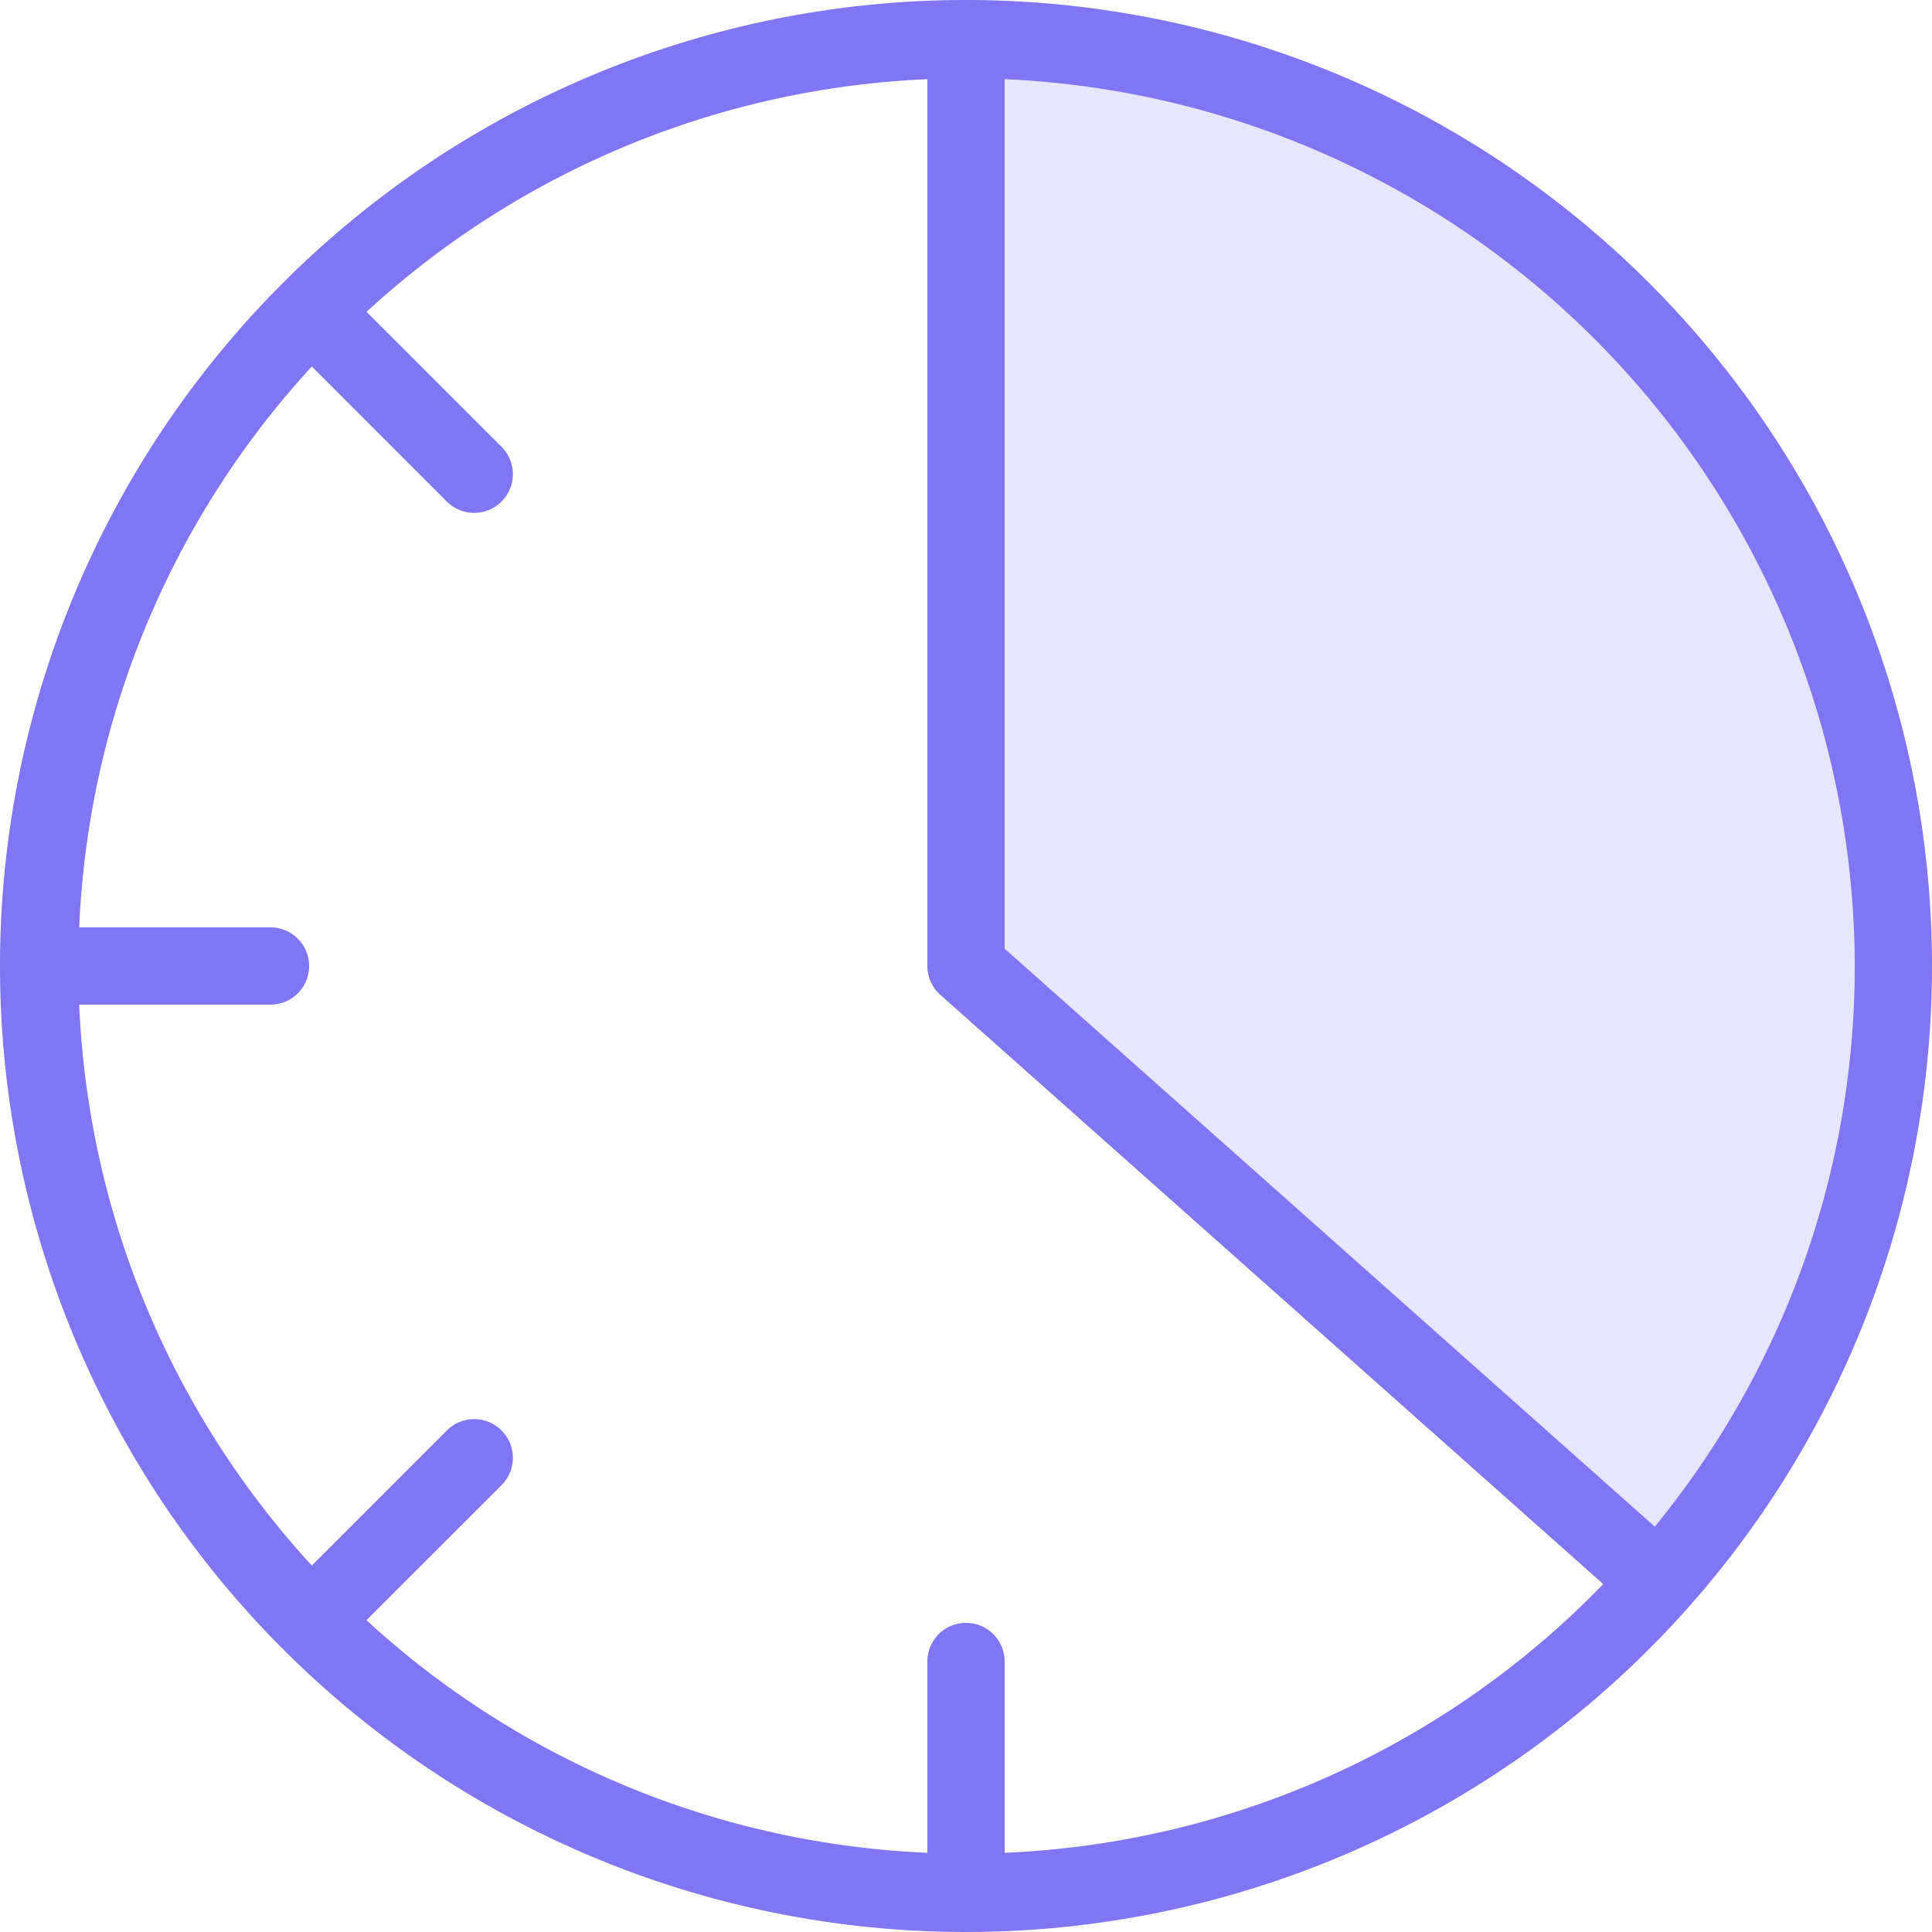
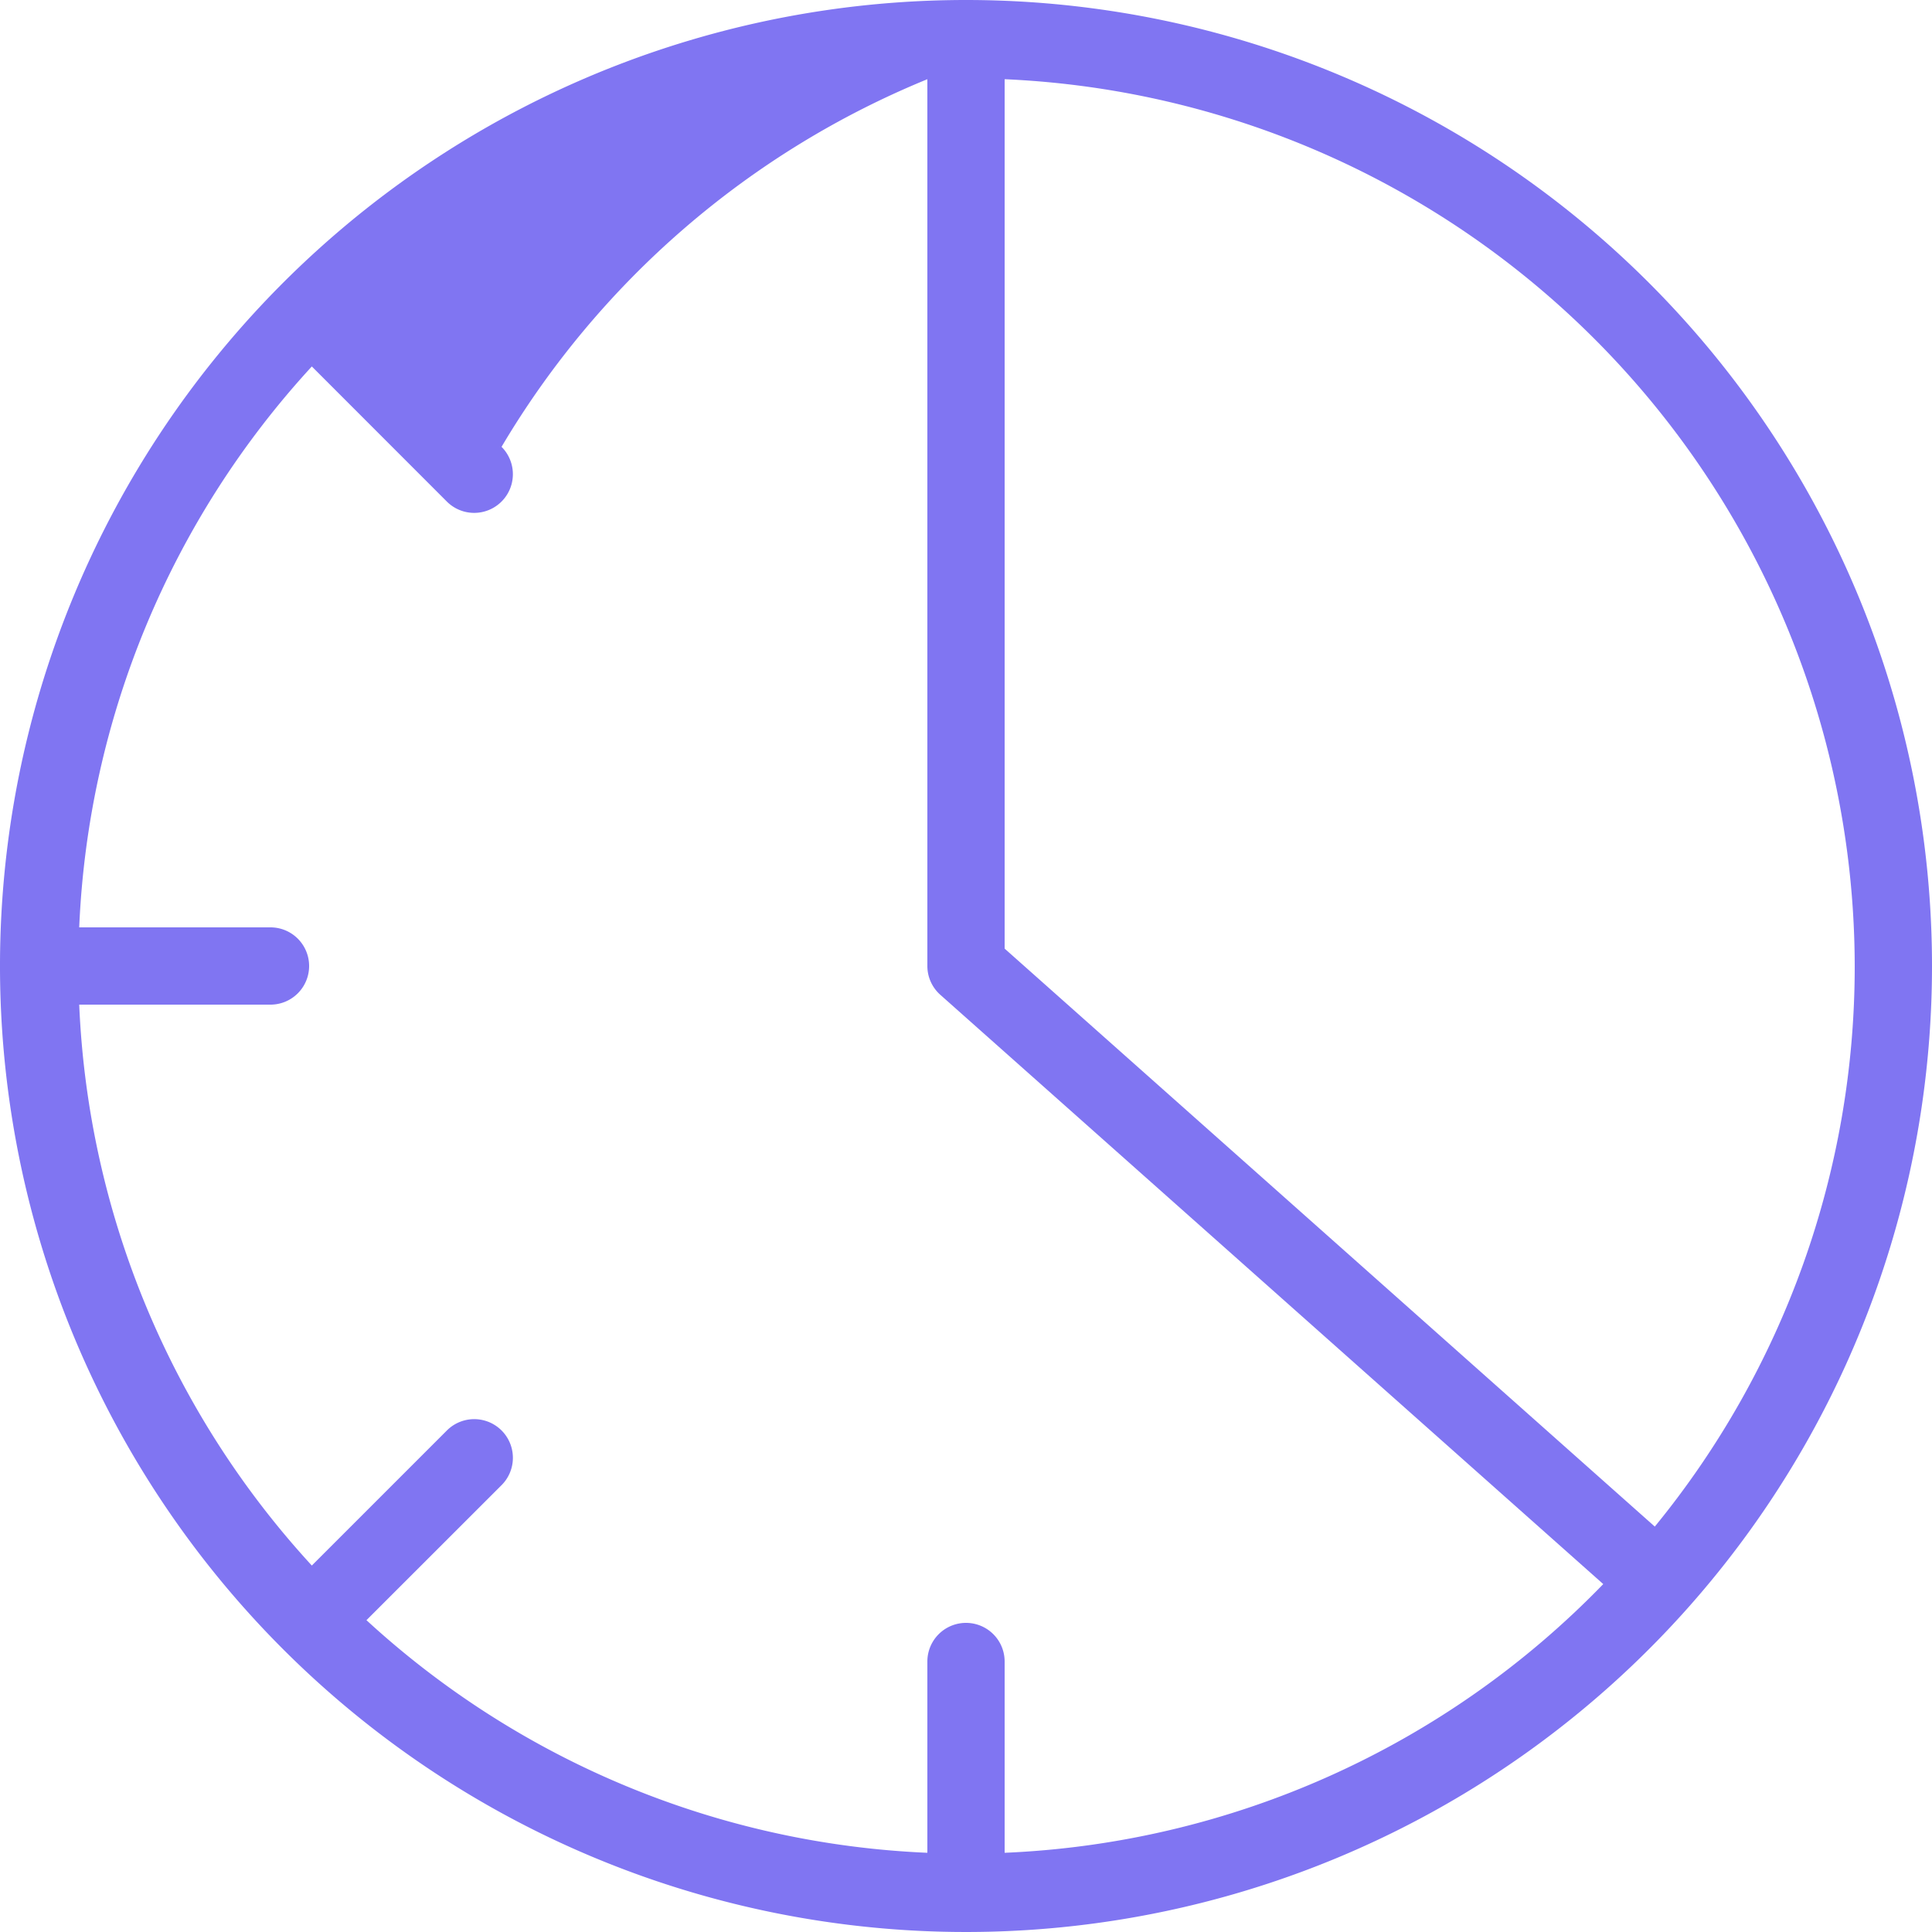
<svg xmlns="http://www.w3.org/2000/svg" viewBox="0 0 25 25">
  <defs>
    <style>.cls-1{fill:#e8e5fe;}.cls-2{fill:#8075f2;}</style>
  </defs>
  <title>camera-timer</title>
  <g id="budicon-camera-timer">
-     <path class="cls-1" d="M24,12.5a11.442,11.442,0,0,1-2.587,7.254L13,12.275V1.025A11.504,11.504,0,0,1,24,12.5Z" />
-     <path class="cls-2" d="M12.5,0A12.5,12.5,0,1,0,25,12.5,12.5,12.5,0,0,0,12.5,0ZM24,12.5a11.442,11.442,0,0,1-2.587,7.254L13,12.275V1.025A11.504,11.504,0,0,1,24,12.5ZM13,23.975V21.5a.5.5,0,0,0-1,0v2.475a11.44,11.44,0,0,1-7.258-3.01L6.49,19.218a.5.5,0,0,0-.707-.708L4.035,20.258A11.439,11.439,0,0,1,1.025,13H3.5a.5.5,0,0,0,0-1H1.025a11.439,11.439,0,0,1,3.01-7.258L5.782,6.49A.5.5,0,0,0,6.49,5.782L4.743,4.035A11.44,11.44,0,0,1,12,1.025V12.5a.499.499,0,0,0,.168.373l8.578,7.625A11.454,11.454,0,0,1,13,23.975Z" />
+     <path class="cls-2" d="M12.5,0A12.5,12.5,0,1,0,25,12.5,12.5,12.5,0,0,0,12.5,0ZM24,12.5a11.442,11.442,0,0,1-2.587,7.254L13,12.275V1.025A11.504,11.504,0,0,1,24,12.5ZM13,23.975V21.5a.5.5,0,0,0-1,0v2.475a11.44,11.44,0,0,1-7.258-3.01L6.49,19.218a.5.5,0,0,0-.707-.708L4.035,20.258A11.439,11.439,0,0,1,1.025,13H3.5a.5.5,0,0,0,0-1H1.025a11.439,11.439,0,0,1,3.01-7.258L5.782,6.49A.5.5,0,0,0,6.49,5.782A11.44,11.44,0,0,1,12,1.025V12.5a.499.499,0,0,0,.168.373l8.578,7.625A11.454,11.454,0,0,1,13,23.975Z" />
  </g>
</svg>